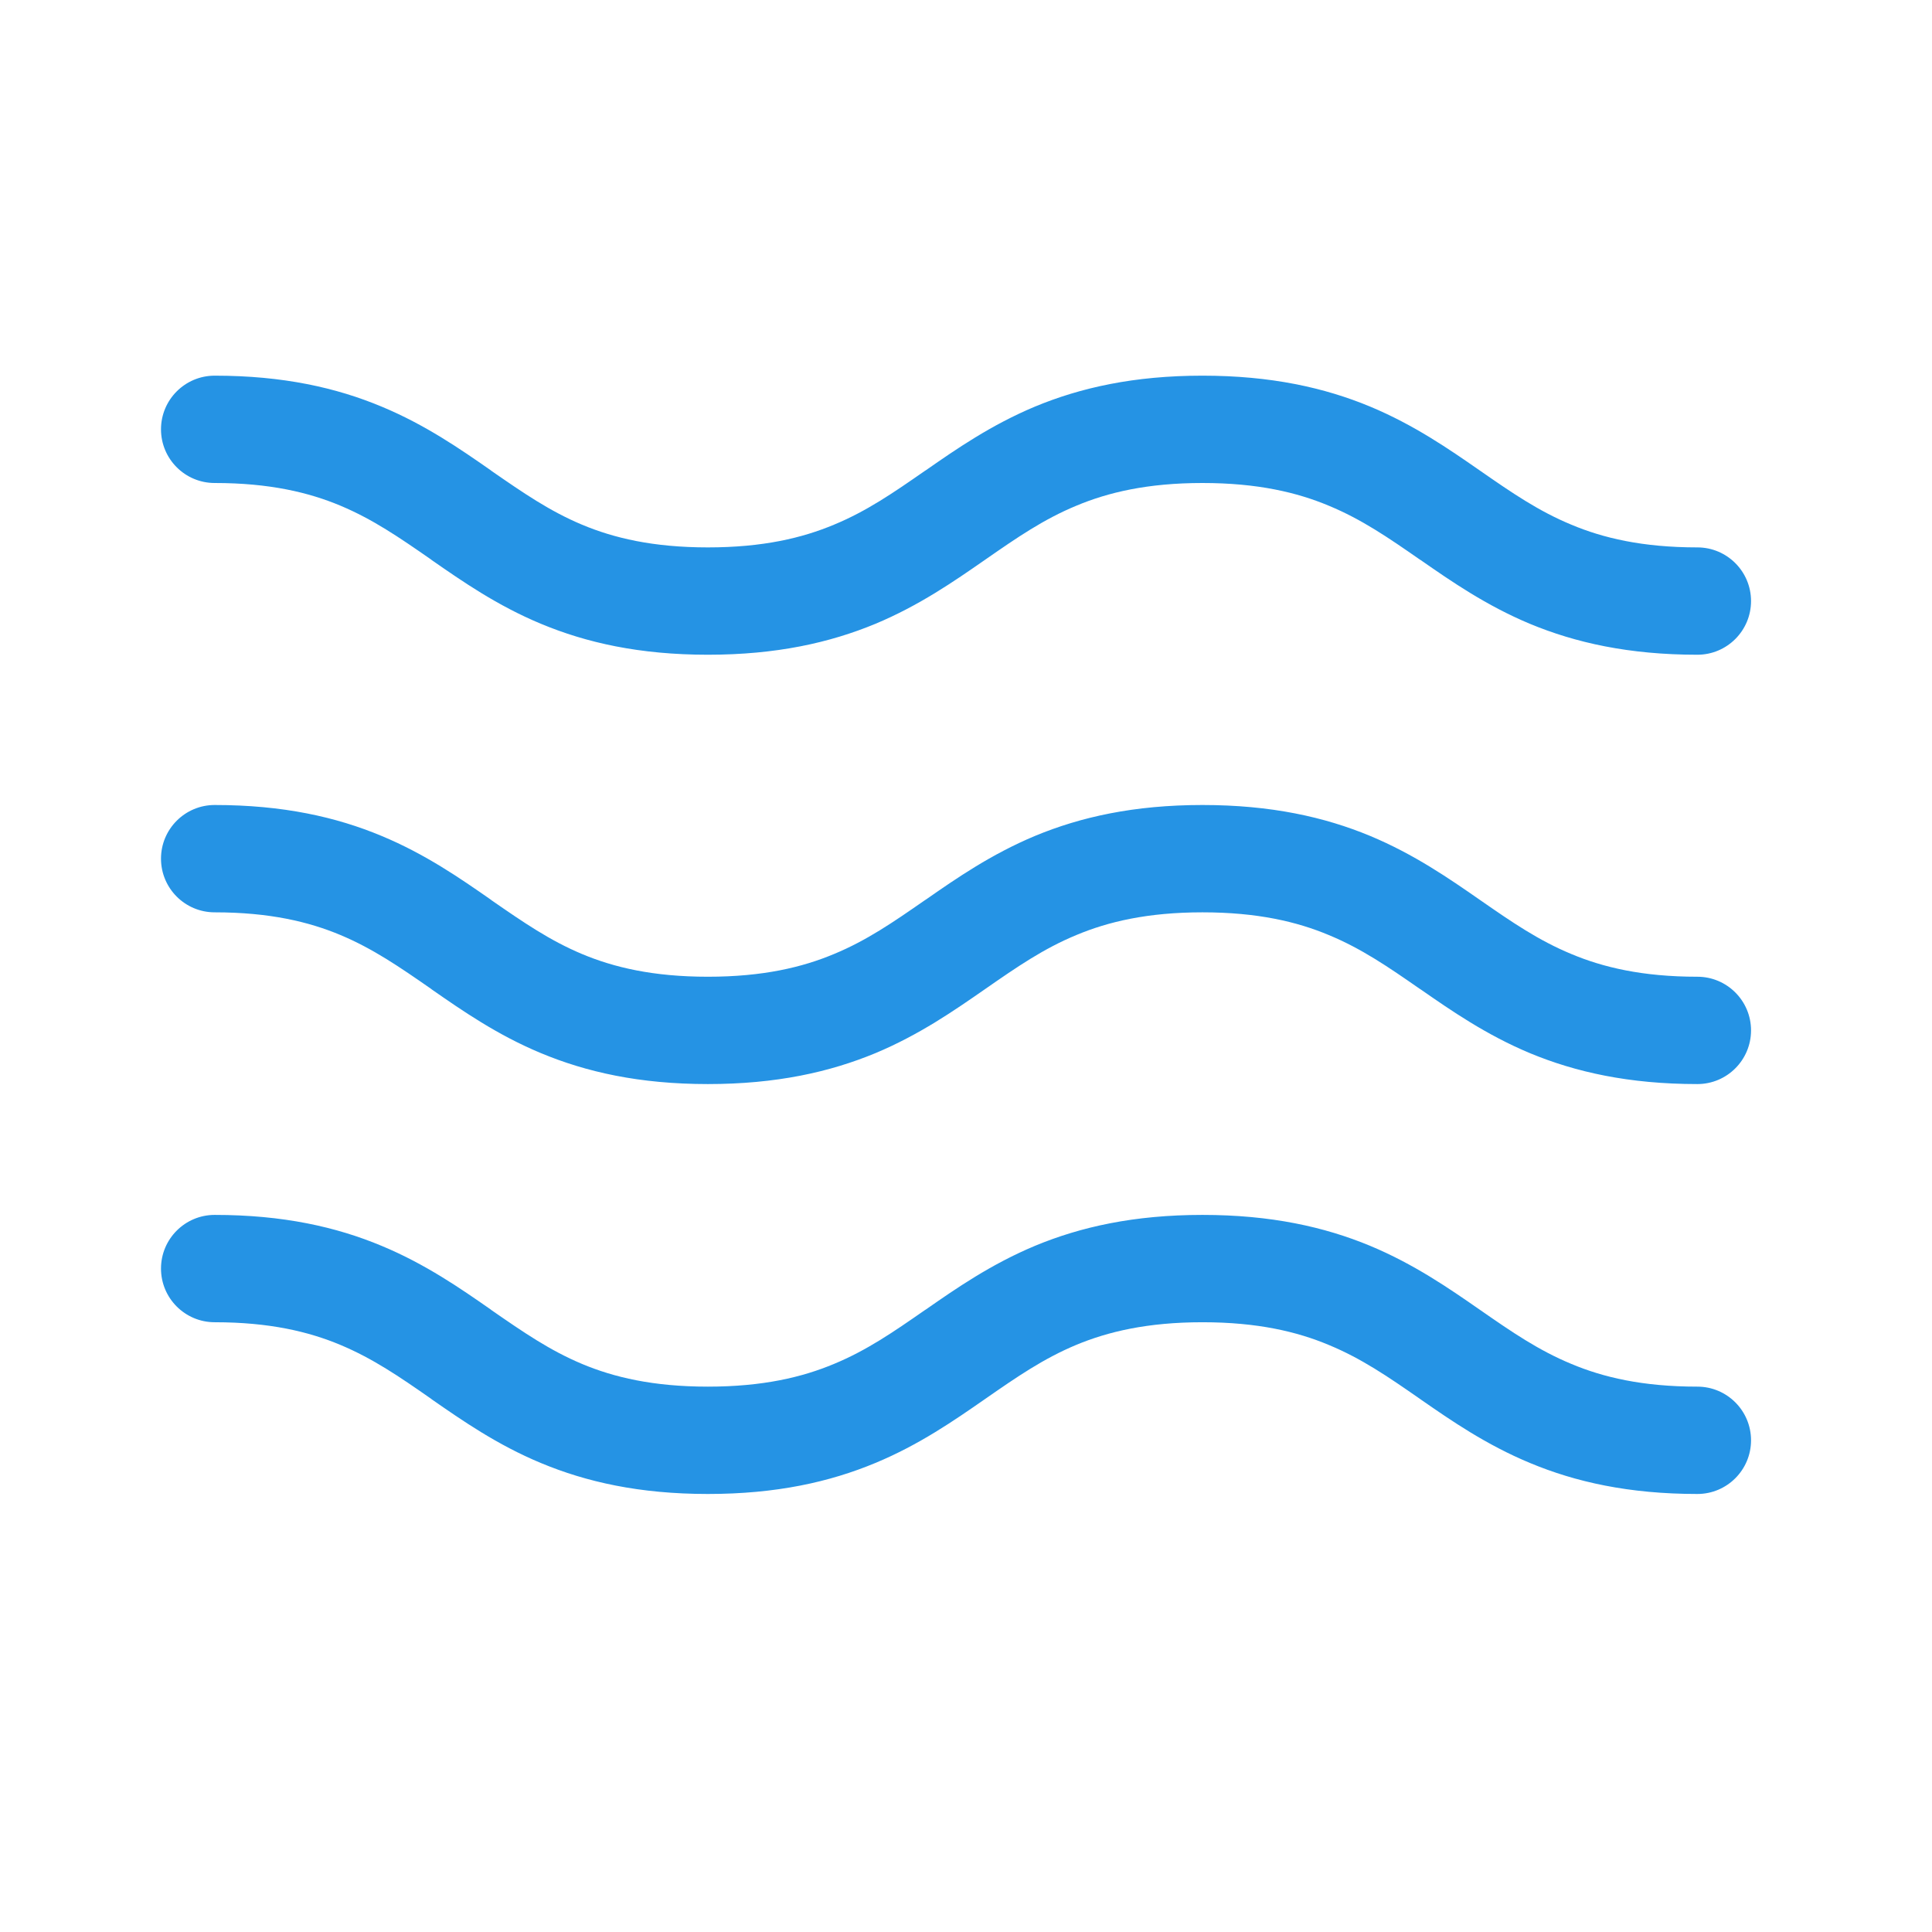
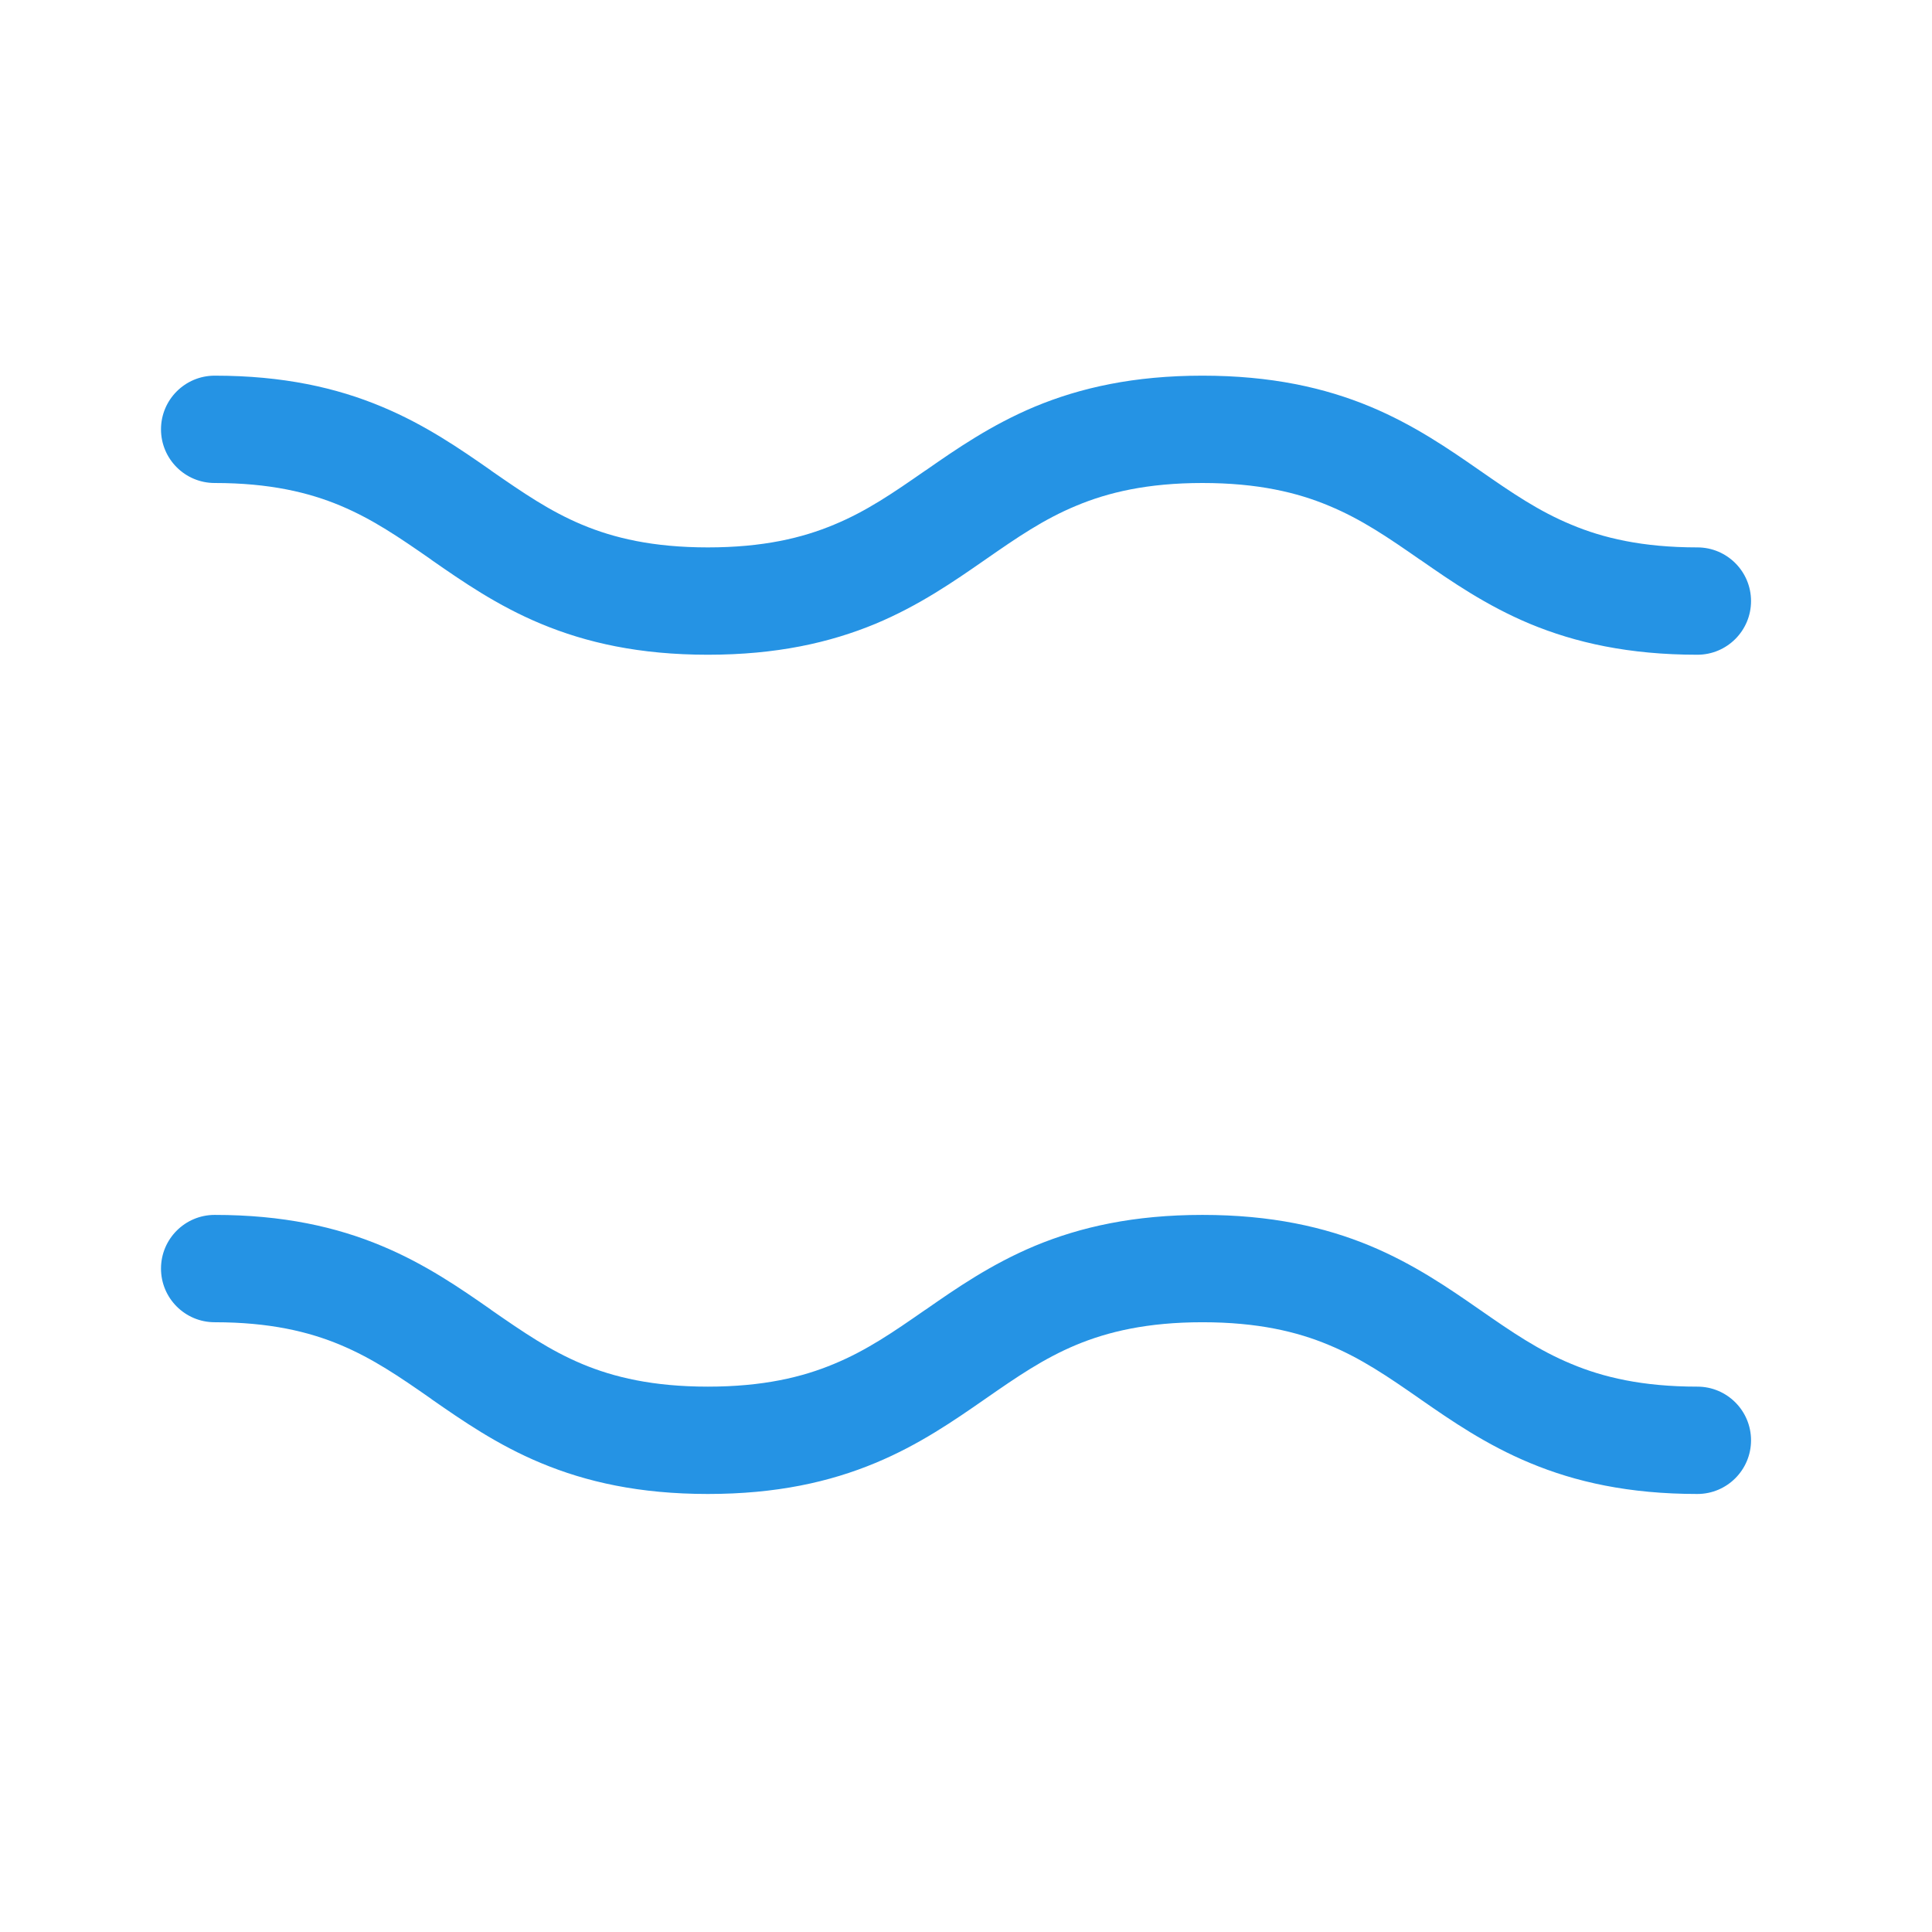
<svg xmlns="http://www.w3.org/2000/svg" width="18" height="18" viewBox="0 0 18 18" fill="none">
-   <path fill-rule="evenodd" clip-rule="evenodd" d="M1.5 8C1.5 7.724 1.724 7.5 2 7.5C2.637 7.5 3.134 7.612 3.557 7.789C3.965 7.959 4.29 8.185 4.57 8.38L4.583 8.39C4.875 8.592 5.121 8.762 5.424 8.889C5.718 9.012 6.083 9.1 6.595 9.1C7.109 9.1 7.475 9.012 7.771 8.888C8.075 8.762 8.322 8.592 8.614 8.389L8.628 8.38C8.908 8.185 9.234 7.959 9.643 7.788C10.067 7.612 10.565 7.5 11.203 7.5C11.842 7.5 12.341 7.612 12.765 7.788C13.175 7.959 13.501 8.185 13.782 8.38L13.795 8.389C14.087 8.592 14.335 8.762 14.639 8.888C14.934 9.012 15.301 9.1 15.814 9.1C16.09 9.1 16.314 9.324 16.314 9.6C16.314 9.876 16.09 10.1 15.814 10.1C15.176 10.1 14.678 9.988 14.254 9.812C13.845 9.641 13.52 9.415 13.239 9.22L13.225 9.211C12.933 9.008 12.685 8.838 12.381 8.712C12.085 8.588 11.718 8.5 11.203 8.5C10.69 8.5 10.323 8.588 10.027 8.712C9.723 8.838 9.476 9.008 9.184 9.211L9.171 9.22C8.89 9.415 8.565 9.641 8.156 9.812C7.731 9.988 7.234 10.1 6.595 10.1C5.958 10.1 5.462 9.988 5.038 9.811C4.63 9.641 4.306 9.415 4.025 9.22C4.021 9.217 4.016 9.213 4.012 9.21C3.721 9.008 3.474 8.838 3.171 8.711C2.877 8.588 2.512 8.5 2 8.5C1.724 8.5 1.5 8.276 1.5 8Z" fill="#2593E4" />
  <path fill-rule="evenodd" clip-rule="evenodd" d="M1.5 4C1.5 3.724 1.724 3.5 2 3.5C2.637 3.5 3.134 3.612 3.557 3.789C3.965 3.959 4.29 4.185 4.57 4.38L4.583 4.39C4.875 4.592 5.121 4.762 5.424 4.889C5.718 5.012 6.083 5.1 6.595 5.1C7.109 5.1 7.475 5.012 7.771 4.888C8.075 4.762 8.322 4.592 8.614 4.389L8.628 4.38C8.908 4.185 9.234 3.959 9.643 3.788C10.067 3.612 10.565 3.5 11.203 3.5C11.842 3.5 12.341 3.612 12.765 3.788C13.175 3.959 13.501 4.185 13.782 4.38L13.795 4.389C14.087 4.592 14.335 4.762 14.639 4.888C14.934 5.012 15.301 5.1 15.814 5.1C16.09 5.1 16.314 5.324 16.314 5.6C16.314 5.876 16.09 6.1 15.814 6.1C15.176 6.1 14.678 5.988 14.254 5.812C13.845 5.641 13.52 5.415 13.239 5.22L13.225 5.211C12.933 5.008 12.685 4.838 12.381 4.712C12.085 4.588 11.718 4.5 11.203 4.5C10.69 4.5 10.323 4.588 10.027 4.712C9.723 4.838 9.476 5.008 9.184 5.211L9.171 5.22C8.89 5.415 8.565 5.641 8.156 5.812C7.731 5.988 7.234 6.1 6.595 6.1C5.958 6.1 5.462 5.988 5.038 5.811C4.63 5.641 4.306 5.415 4.025 5.22C4.021 5.217 4.016 5.213 4.012 5.21C3.721 5.008 3.474 4.838 3.171 4.711C2.877 4.588 2.512 4.5 2 4.5C1.724 4.5 1.5 4.276 1.5 4Z" fill="#2593E4" />
  <path fill-rule="evenodd" clip-rule="evenodd" d="M1.5 11.819C1.5 11.543 1.724 11.319 2 11.319C2.637 11.319 3.134 11.431 3.557 11.608C3.965 11.778 4.29 12.004 4.57 12.199L4.583 12.209C4.875 12.411 5.121 12.581 5.424 12.708C5.718 12.831 6.083 12.919 6.595 12.919C7.109 12.919 7.475 12.831 7.771 12.707C8.075 12.581 8.322 12.411 8.614 12.208L8.628 12.199C8.908 12.004 9.234 11.778 9.643 11.607C10.067 11.431 10.565 11.319 11.203 11.319C11.842 11.319 12.341 11.431 12.765 11.607C13.175 11.778 13.501 12.004 13.782 12.199L13.795 12.208C14.087 12.411 14.335 12.581 14.639 12.707C14.934 12.831 15.301 12.919 15.814 12.919C16.09 12.919 16.314 13.143 16.314 13.419C16.314 13.695 16.09 13.919 15.814 13.919C15.176 13.919 14.678 13.807 14.254 13.63C13.845 13.46 13.52 13.235 13.239 13.04L13.225 13.03C12.933 12.827 12.685 12.657 12.381 12.531C12.085 12.407 11.718 12.319 11.203 12.319C10.69 12.319 10.323 12.407 10.027 12.53C9.723 12.657 9.476 12.827 9.184 13.03L9.171 13.039C8.89 13.234 8.565 13.46 8.156 13.63C7.731 13.807 7.234 13.919 6.595 13.919C5.958 13.919 5.462 13.807 5.038 13.63C4.63 13.46 4.306 13.234 4.025 13.039C4.021 13.036 4.016 13.032 4.012 13.029C3.721 12.826 3.474 12.657 3.171 12.53C2.877 12.407 2.512 12.319 2 12.319C1.724 12.319 1.5 12.095 1.5 11.819Z" fill="#2593E4" />
</svg>